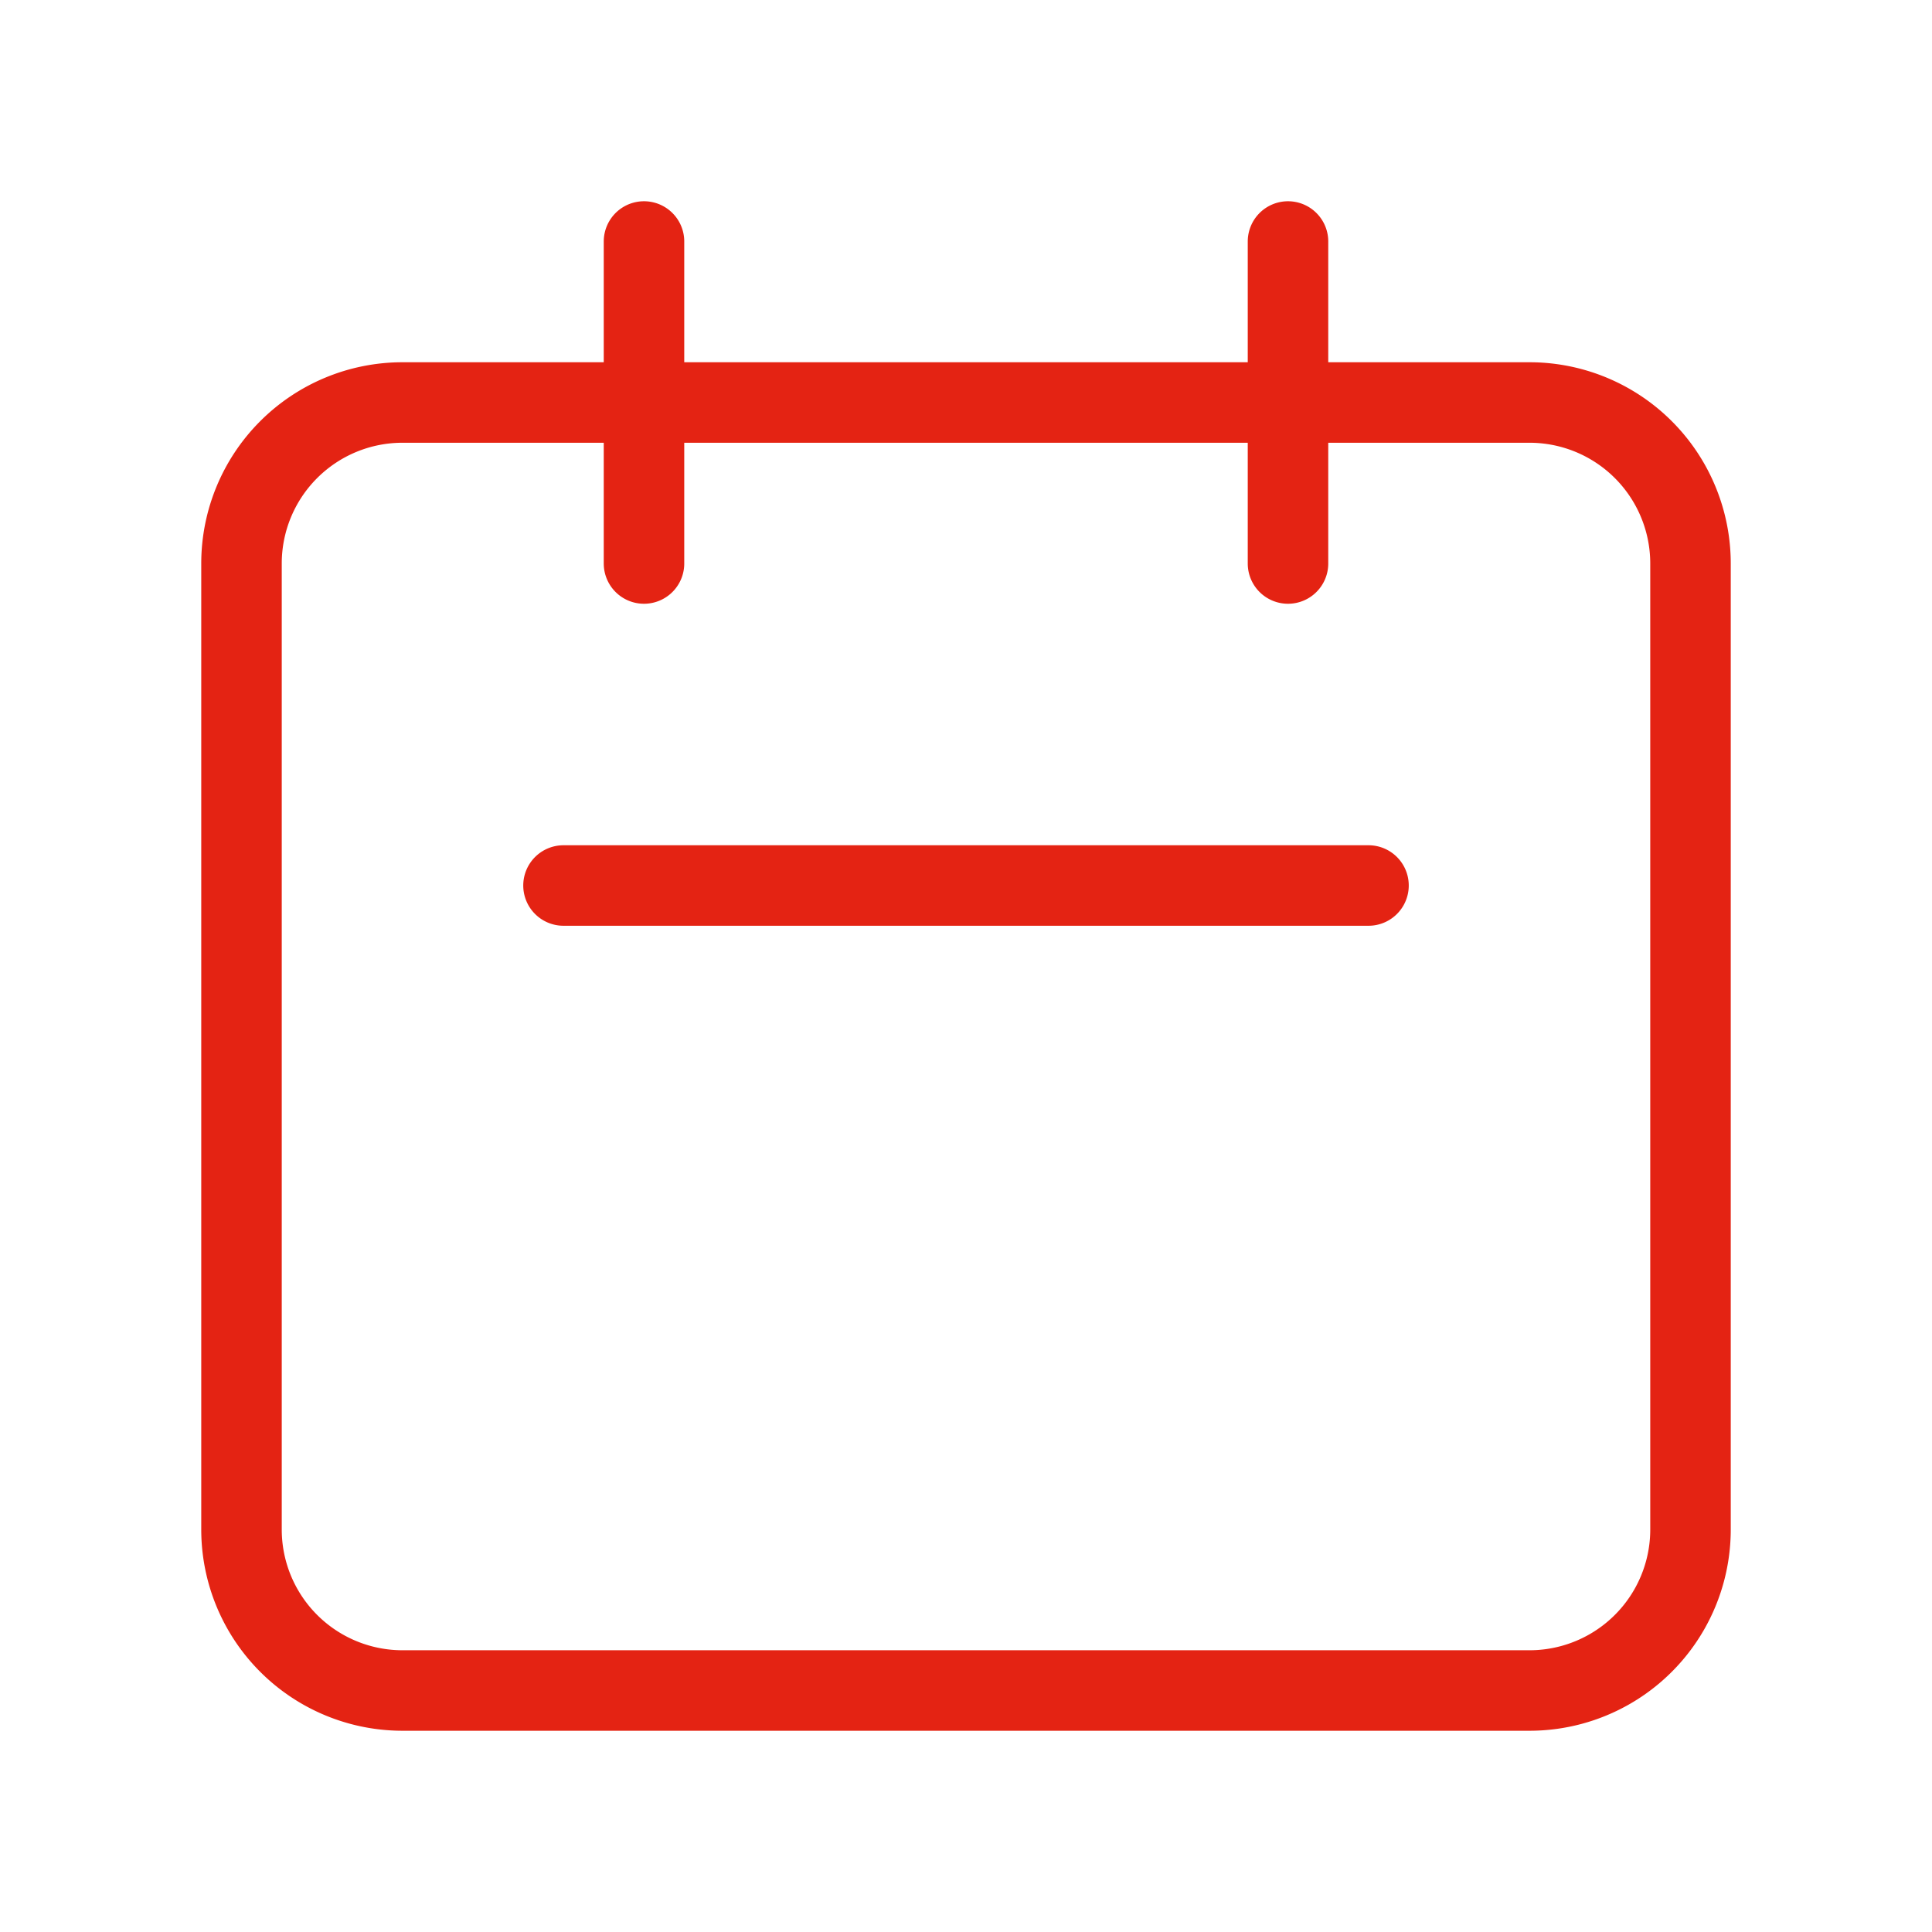
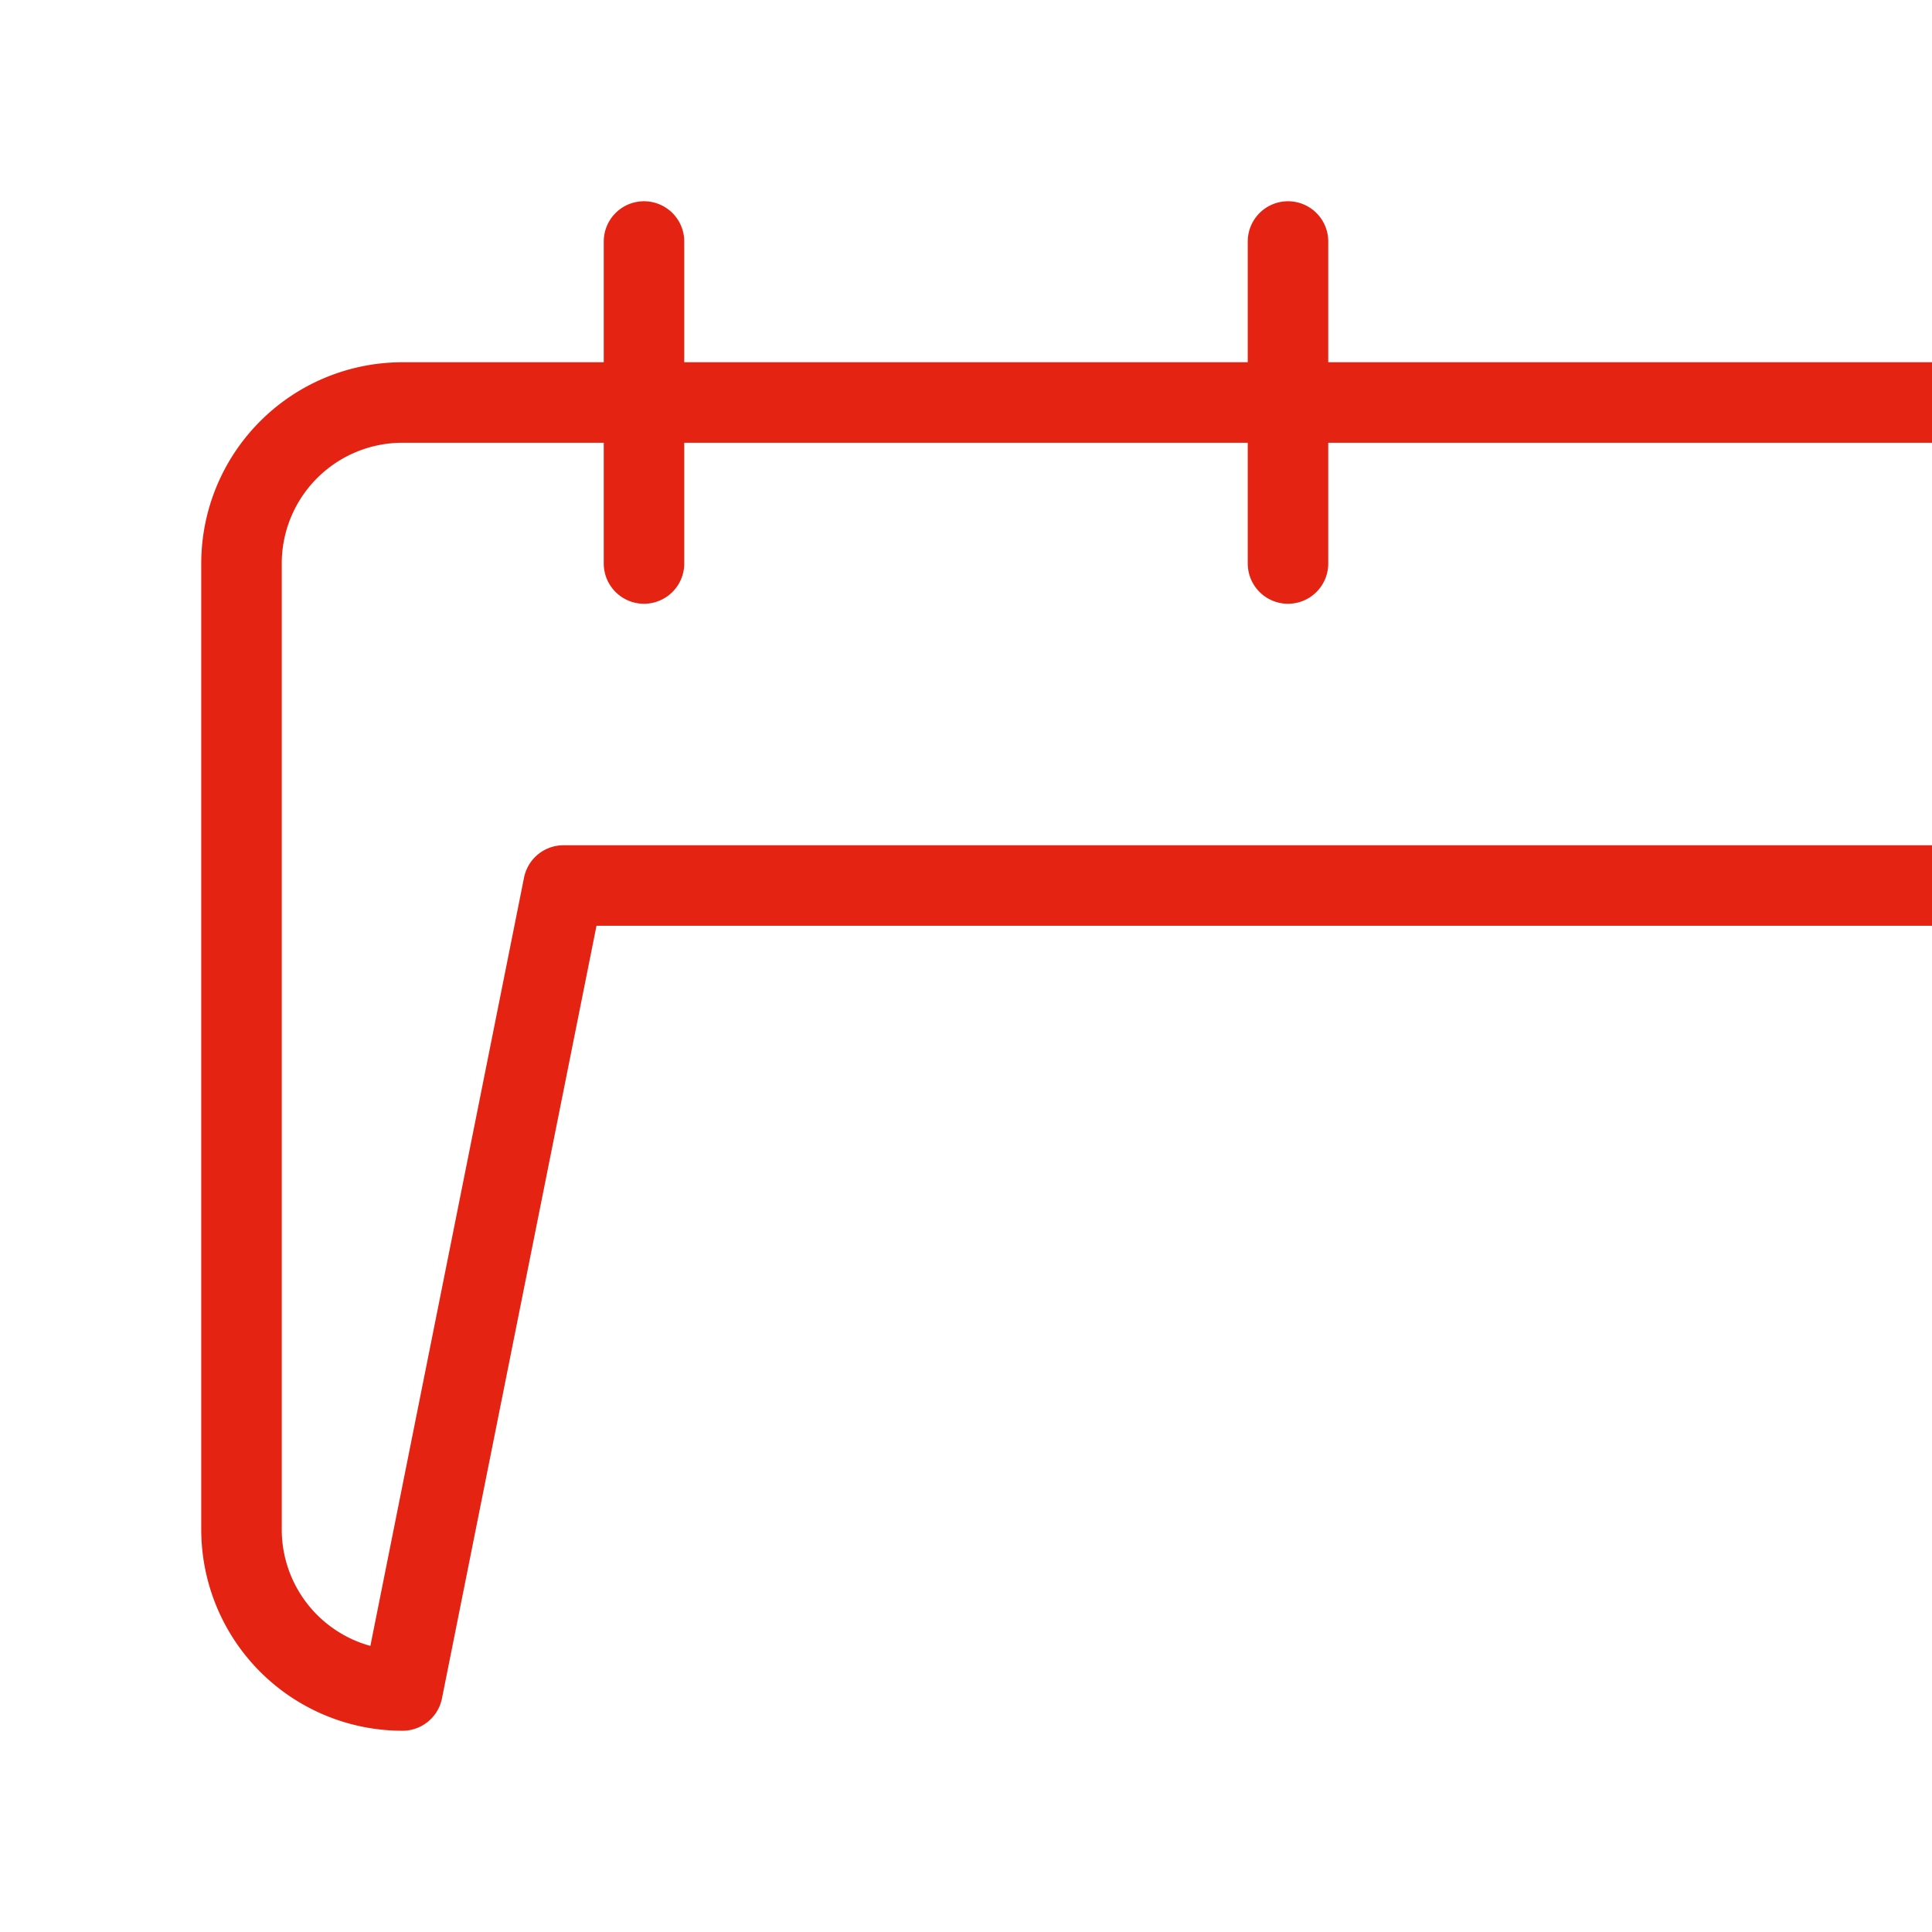
<svg xmlns="http://www.w3.org/2000/svg" width="24" height="24" fill="none">
-   <path d="M8 7V3m8 4V3m-9 8h10M5 21h14a2 2 0 0 0 2-2V7a2 2 0 0 0-2-2H5a2 2 0 0 0-2 2v12a2 2 0 0 0 2 2Z" stroke="#E42313" stroke-linecap="round" stroke-linejoin="round" />
+   <path d="M8 7V3m8 4V3m-9 8h10h14a2 2 0 0 0 2-2V7a2 2 0 0 0-2-2H5a2 2 0 0 0-2 2v12a2 2 0 0 0 2 2Z" stroke="#E42313" stroke-linecap="round" stroke-linejoin="round" />
</svg>